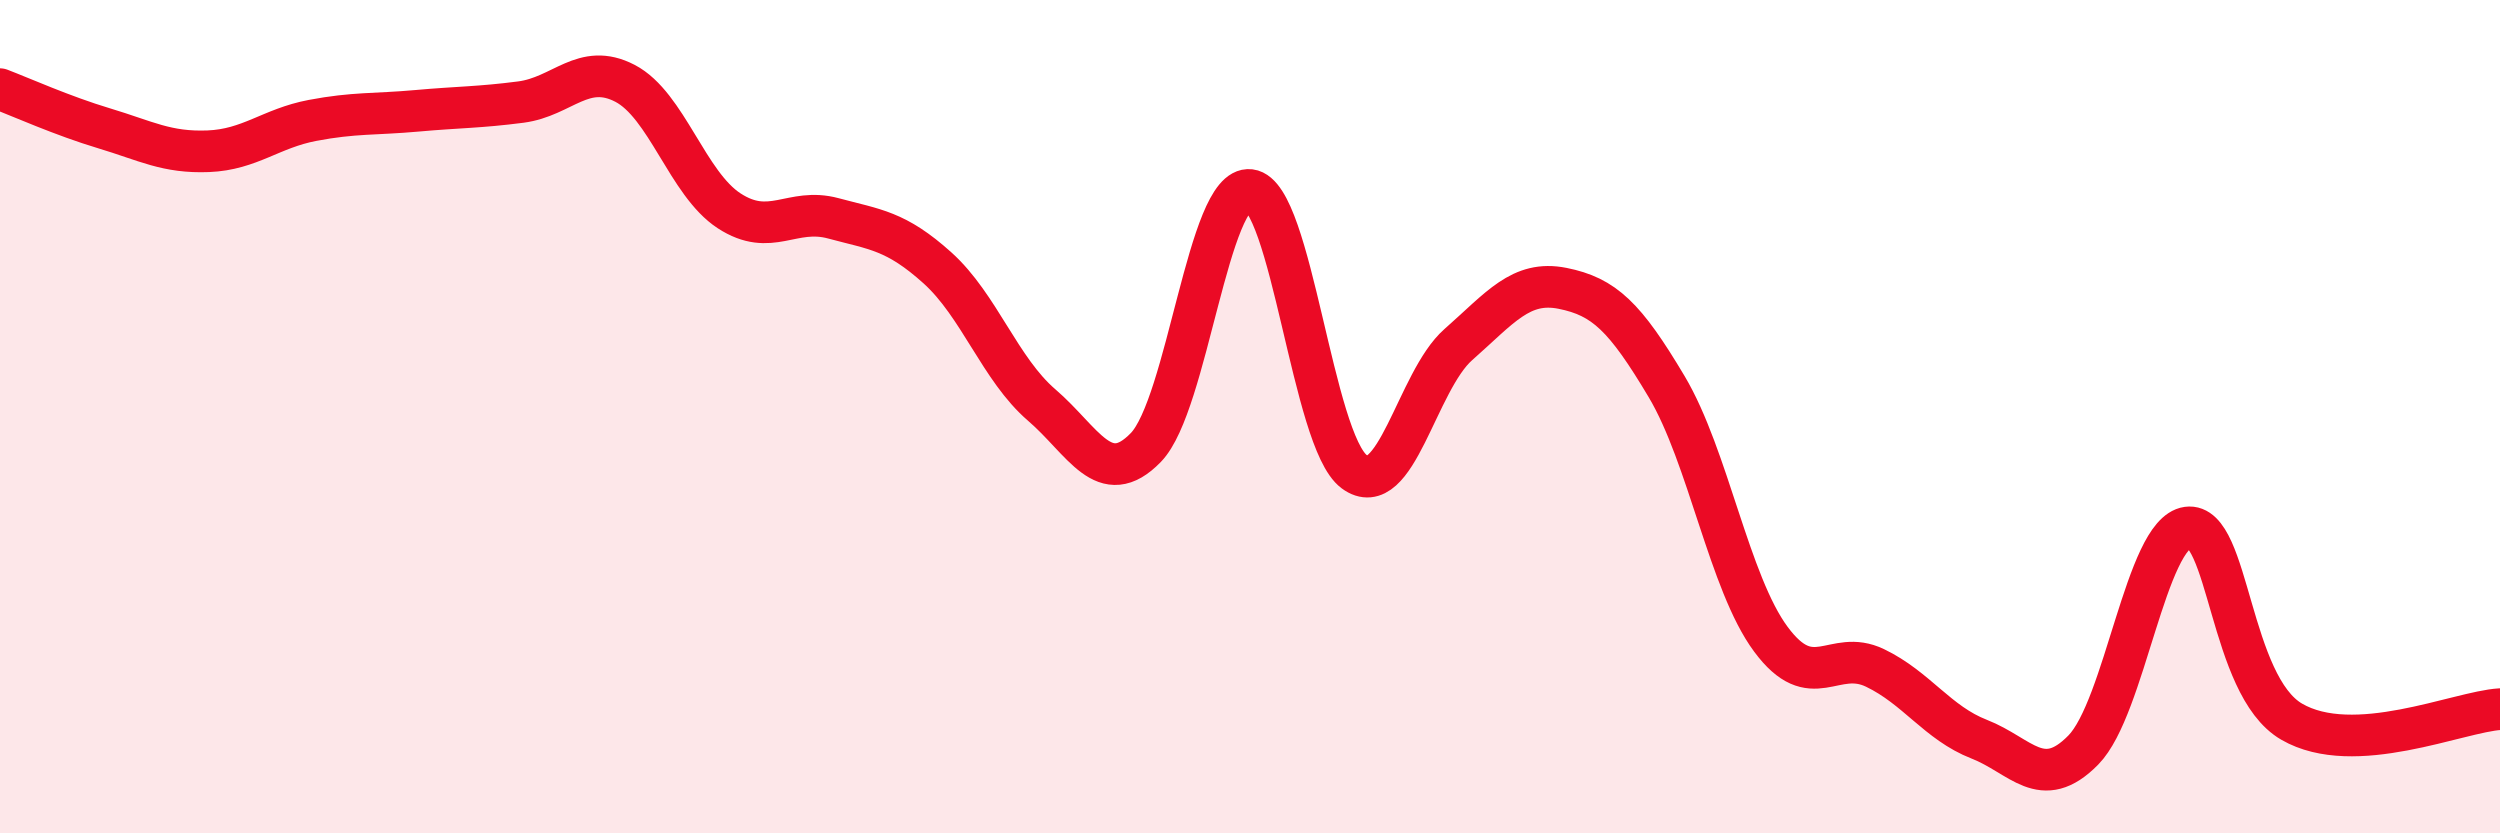
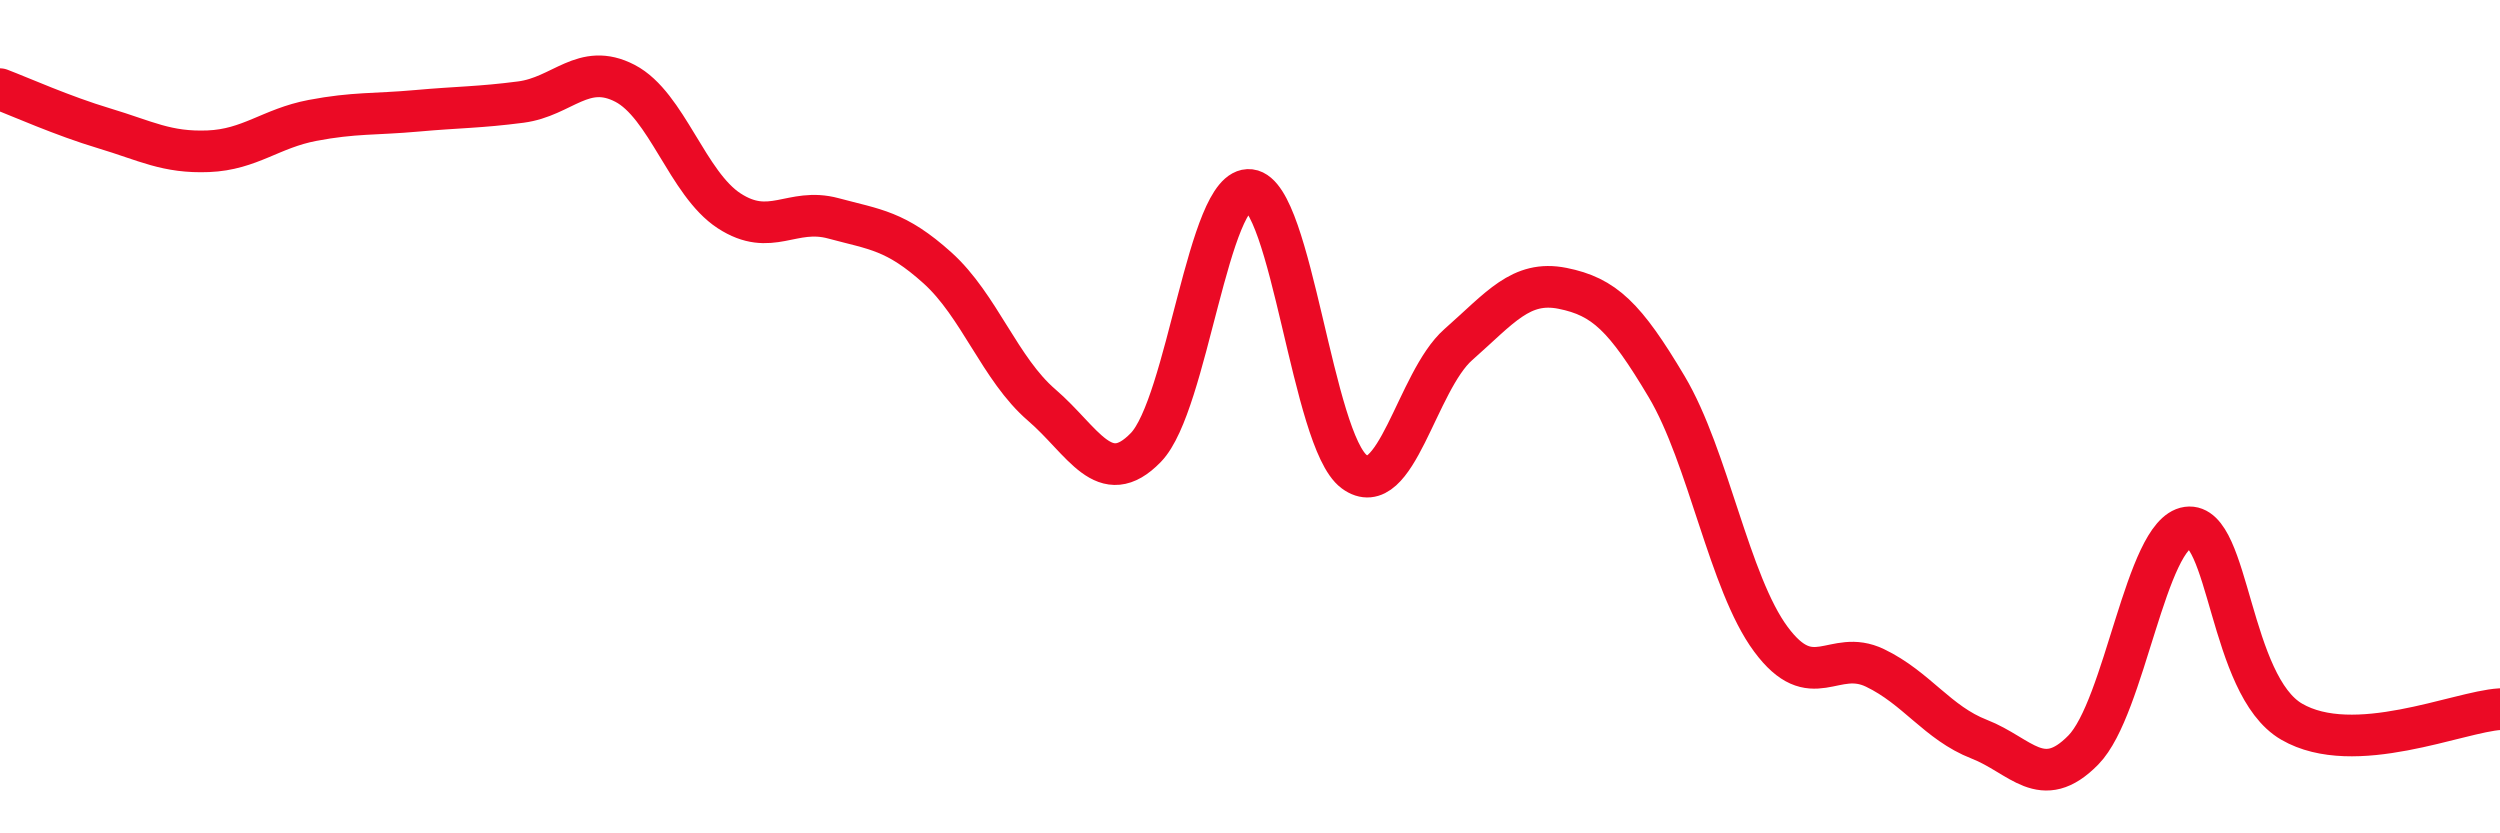
<svg xmlns="http://www.w3.org/2000/svg" width="60" height="20" viewBox="0 0 60 20">
-   <path d="M 0,2.14 C 0.5,2.33 1.5,2.78 2.5,3.08 C 3.5,3.38 4,3.67 5,3.63 C 6,3.59 6.5,3.08 7.5,2.89 C 8.5,2.7 9,2.75 10,2.66 C 11,2.57 11.5,2.58 12.5,2.45 C 13.5,2.32 14,1.48 15,2 C 16,2.52 16.5,4.41 17.5,5.06 C 18.5,5.71 19,4.97 20,5.24 C 21,5.51 21.5,5.53 22.5,6.43 C 23.5,7.33 24,8.86 25,9.72 C 26,10.58 26.5,11.77 27.5,10.74 C 28.5,9.71 29,4.44 30,4.56 C 31,4.68 31.5,10.58 32.5,11.32 C 33.5,12.06 34,9.15 35,8.27 C 36,7.39 36.5,6.72 37.5,6.92 C 38.5,7.12 39,7.6 40,9.28 C 41,10.96 41.5,13.99 42.5,15.34 C 43.5,16.69 44,15.55 45,16.03 C 46,16.51 46.5,17.35 47.5,17.74 C 48.5,18.13 49,19.02 50,18 C 51,16.98 51.5,12.8 52.5,12.66 C 53.5,12.52 53.5,16.45 55,17.32 C 56.5,18.19 59,17.08 60,17.02L60 20L0 20Z" fill="#EB0A25" opacity="0.1" stroke-linecap="round" stroke-linejoin="round" />
  <path d="M 0,2.14 C 0.5,2.33 1.5,2.78 2.5,3.08 C 3.5,3.38 4,3.67 5,3.63 C 6,3.59 6.5,3.08 7.5,2.89 C 8.5,2.7 9,2.75 10,2.66 C 11,2.57 11.5,2.58 12.5,2.45 C 13.5,2.32 14,1.48 15,2 C 16,2.52 16.5,4.41 17.5,5.06 C 18.5,5.71 19,4.97 20,5.24 C 21,5.51 21.5,5.53 22.5,6.43 C 23.5,7.33 24,8.86 25,9.72 C 26,10.58 26.5,11.77 27.5,10.74 C 28.5,9.71 29,4.44 30,4.56 C 31,4.68 31.5,10.58 32.5,11.32 C 33.5,12.06 34,9.15 35,8.27 C 36,7.39 36.5,6.72 37.5,6.92 C 38.5,7.12 39,7.6 40,9.28 C 41,10.96 41.5,13.99 42.5,15.34 C 43.5,16.69 44,15.55 45,16.03 C 46,16.51 46.5,17.35 47.5,17.74 C 48.5,18.13 49,19.02 50,18 C 51,16.98 51.5,12.8 52.5,12.66 C 53.5,12.52 53.5,16.45 55,17.32 C 56.5,18.19 59,17.08 60,17.02" stroke="#EB0A25" stroke-width="1" fill="none" stroke-linecap="round" stroke-linejoin="round" />
</svg>